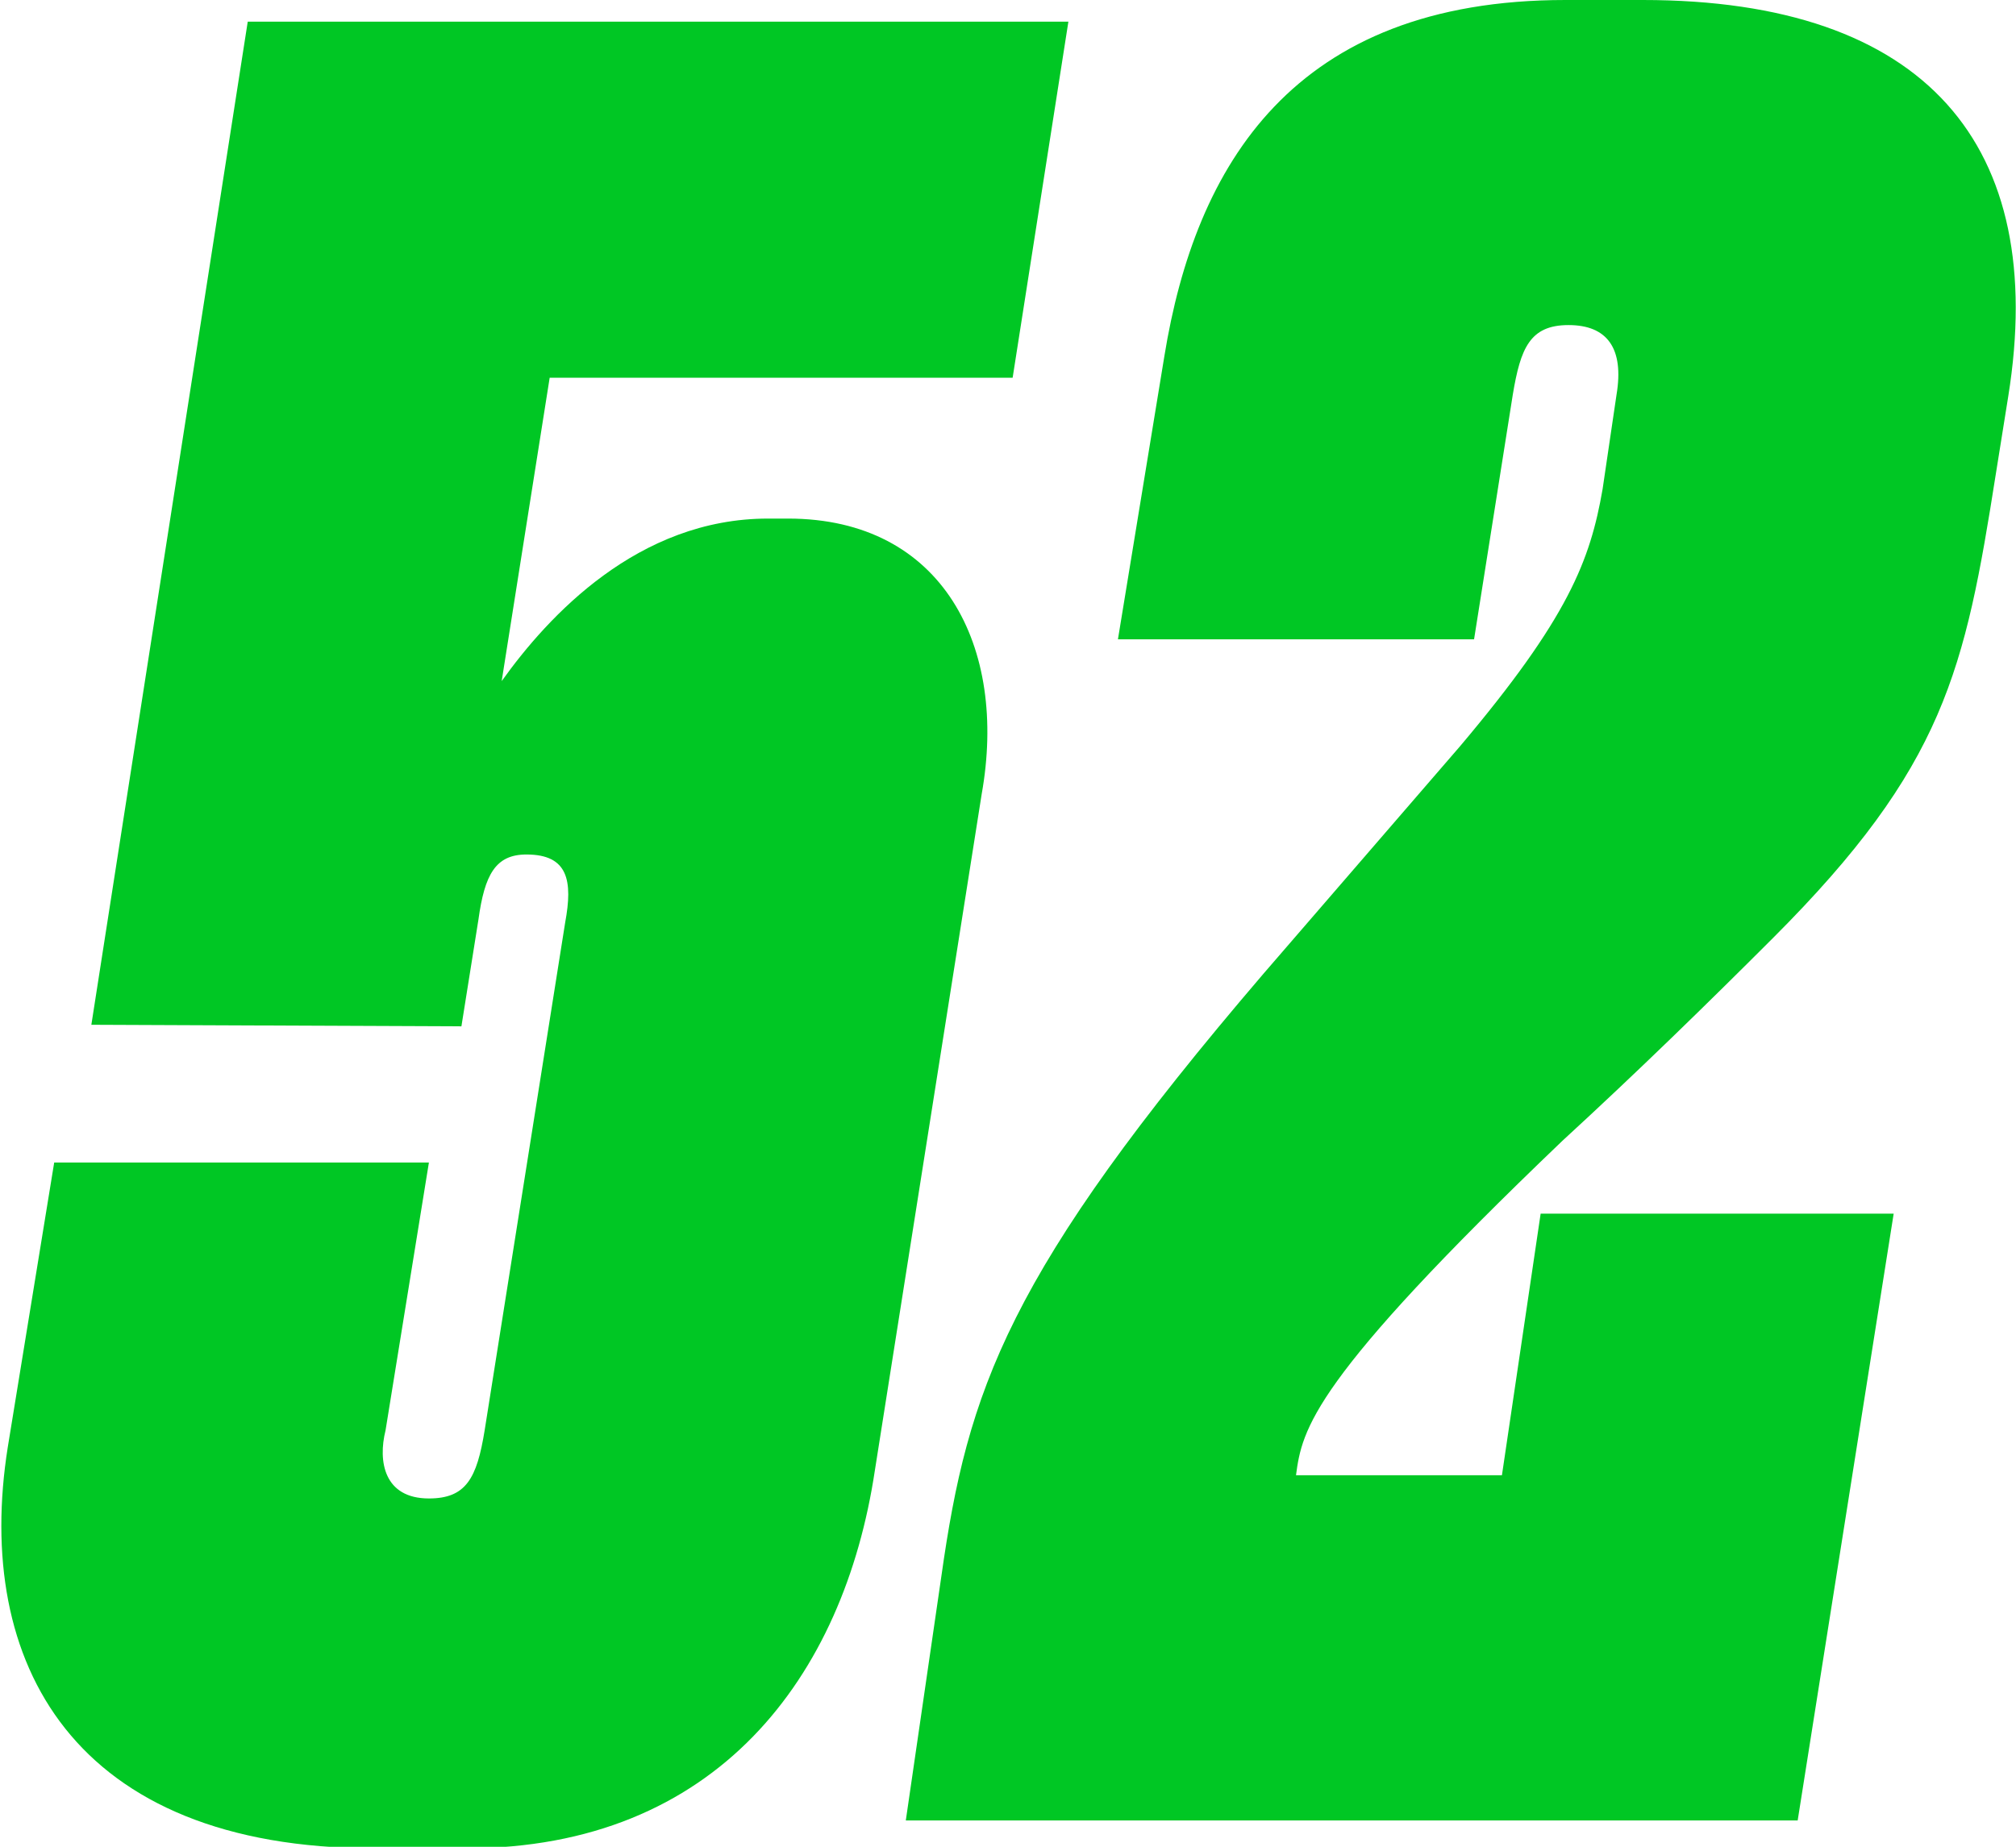
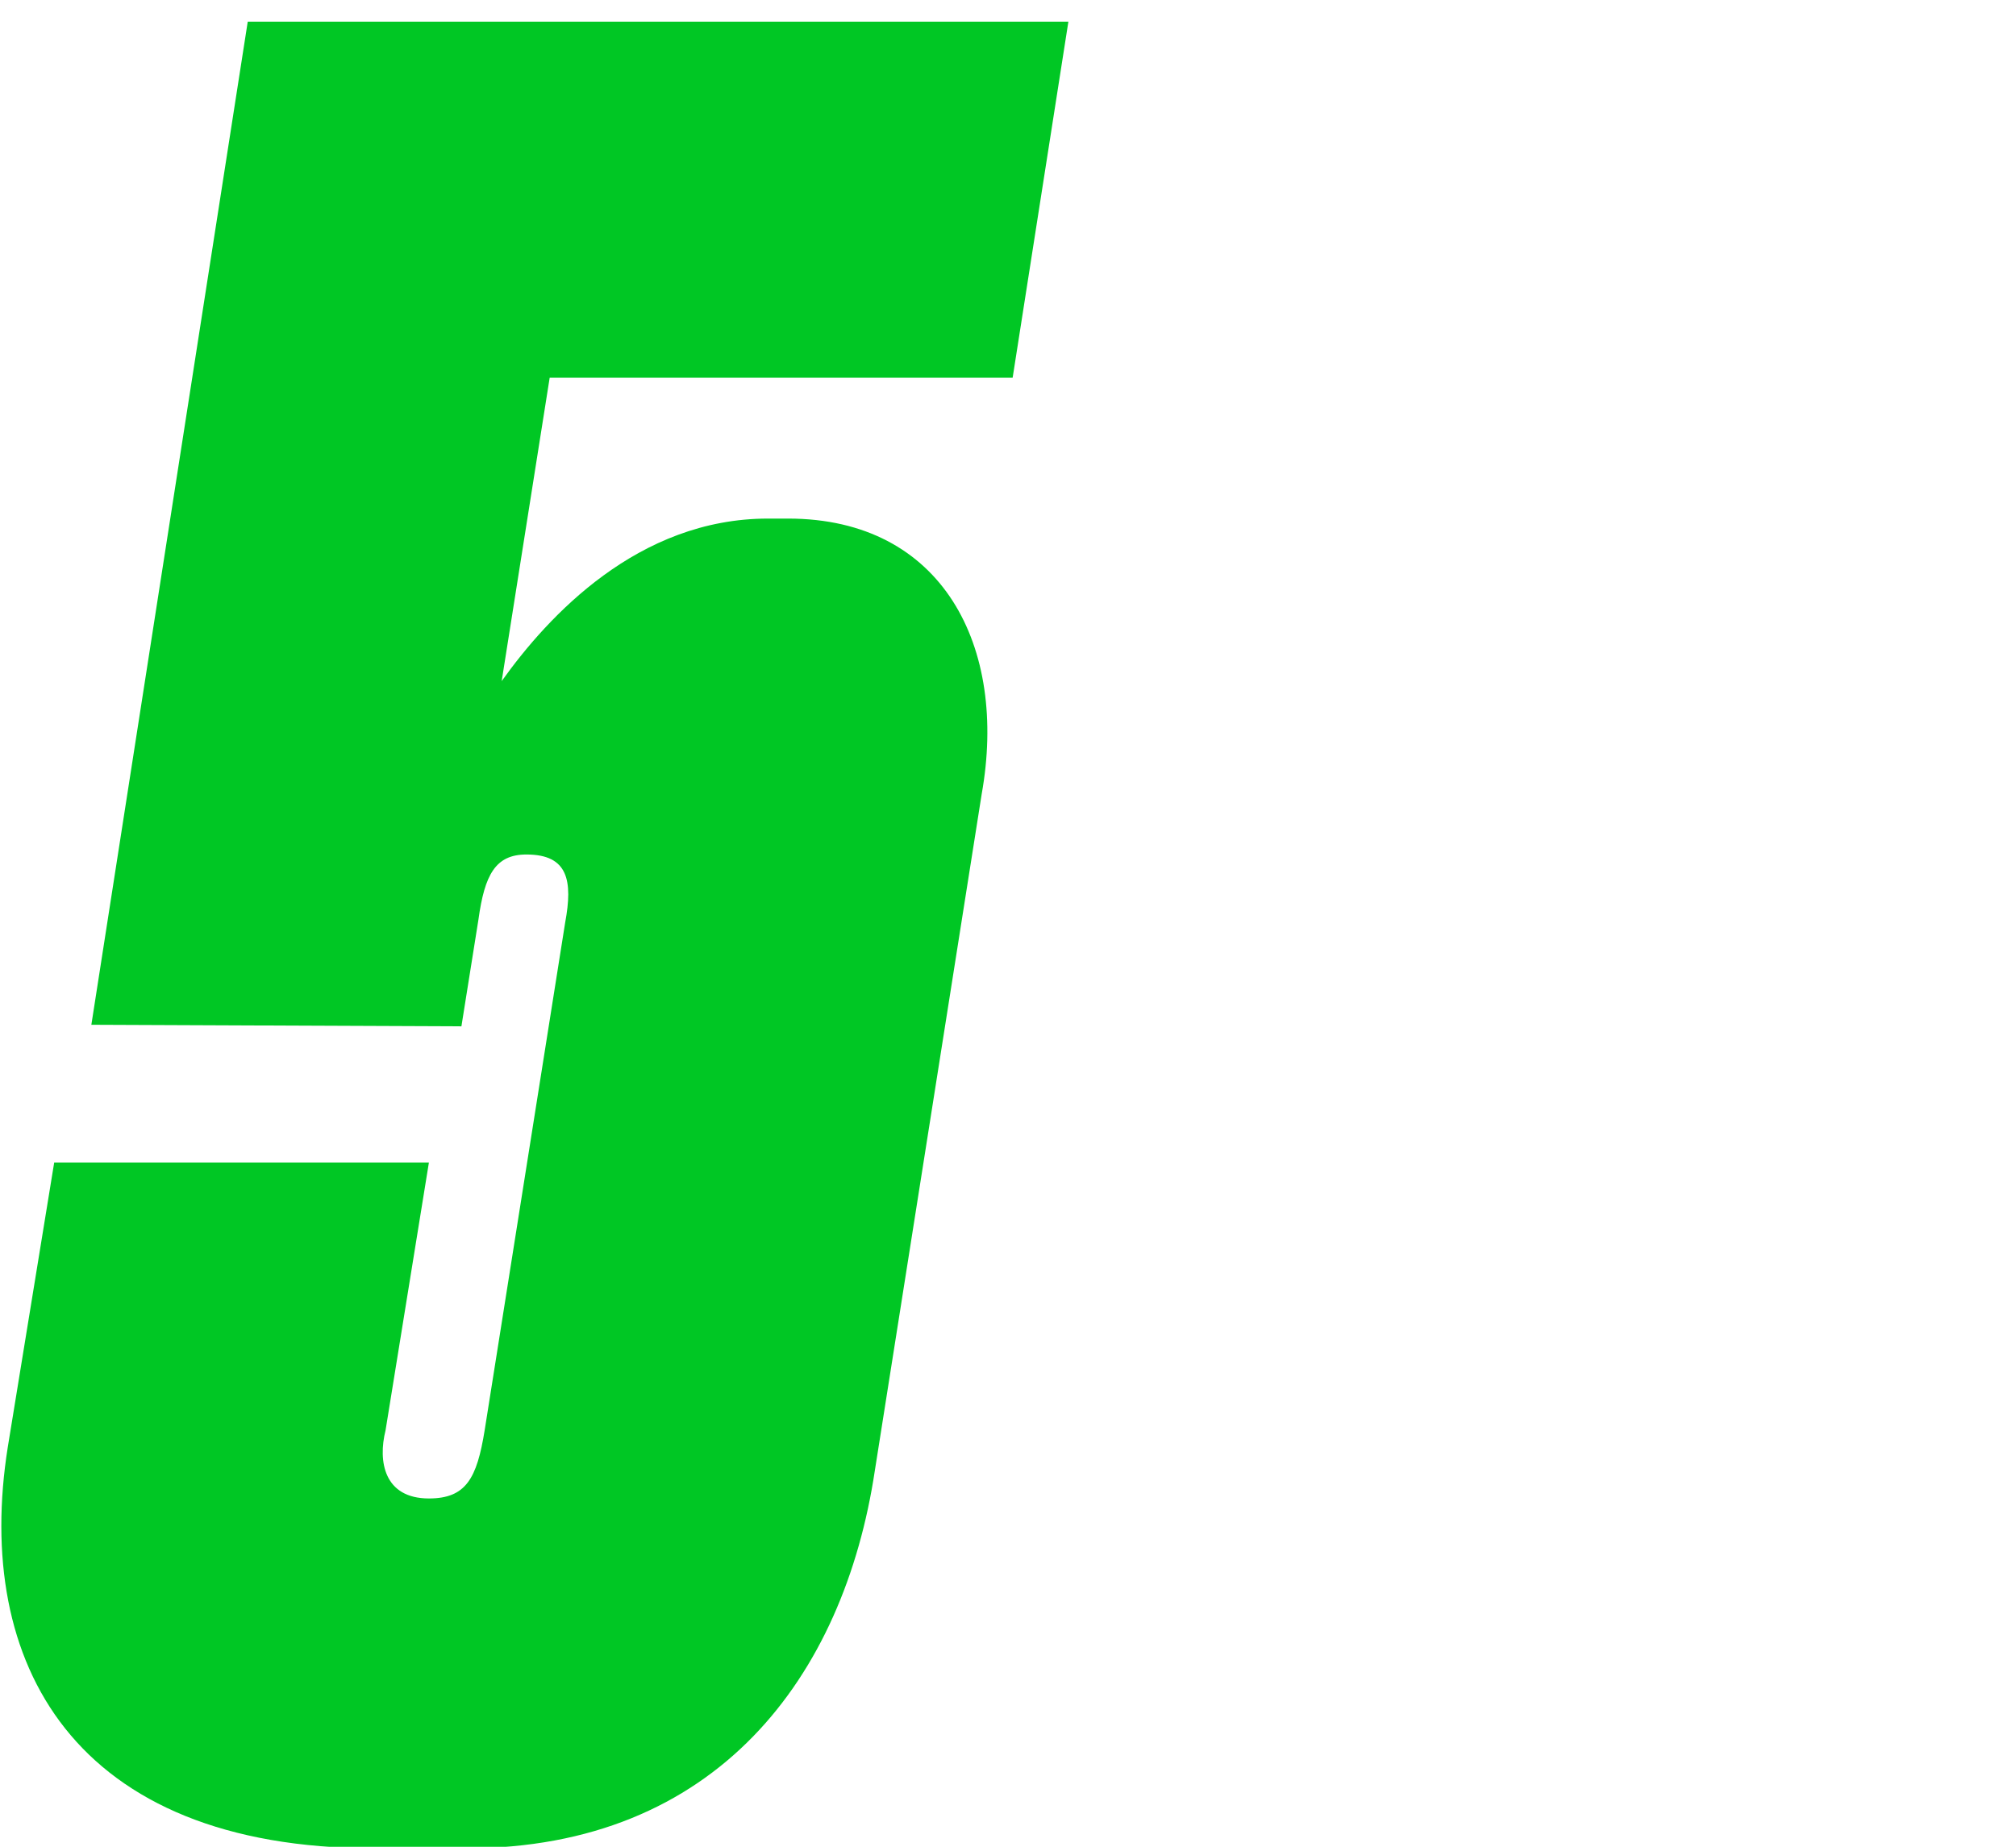
<svg xmlns="http://www.w3.org/2000/svg" id="Layer_1" x="0px" y="0px" viewBox="0 0 130.2 119.3" style="enable-background:new 0 0 130.2 119.3;" xml:space="preserve">
  <style type="text/css"> .st0{fill:#00C724;} </style>
  <g id="Layer_2_1_">
    <g id="Layer_1-2">
      <path class="st0" d="M5.9,66.2L16,1.4h53l-3.6,23H35.5L32.4,44c3-4.2,8.8-10.5,17.2-10.5h1.3c10,0,14.2,8.3,12.5,17.8L56.5,95 c-2,13.3-10.2,24.4-26.4,24.4h-5.9c-19.5,0-25.9-12-23.7-25.9l3-18.4h24.2l-2.8,17.3c-0.5,2-0.1,4.4,2.8,4.4 c2.4,0,3.1-1.3,3.6-4.4l5.2-32.8c0.5-2.7,0.2-4.4-2.5-4.4c-2,0-2.7,1.3-3.1,4.2l-1.1,6.9L5.9,66.2z" />
-       <path class="st0" d="M97.7,25.5l-2.5,15.8h-23l3-18.3c2-12.3,8.3-23,25.9-23h5c18.3,0,26.2,9.4,23.6,25.6l-0.8,5 c-2,12.7-3.3,18.9-14.4,30c-4.2,4.2-8.7,8.6-13.6,13.1C84.7,89.2,84.1,92.3,83.7,95.3h13.3l2.5-16.9h22.8l-6.2,39.2H58.5l2.3-15.8 c1.7-12,4.2-19.5,20.8-38.9l12.7-14.7c7-8.3,8.4-12,9.2-16.6l0.9-6.1c0.5-3-0.6-4.5-3.1-4.5S98.2,22.5,97.7,25.5z" />
    </g>
  </g>
</svg>